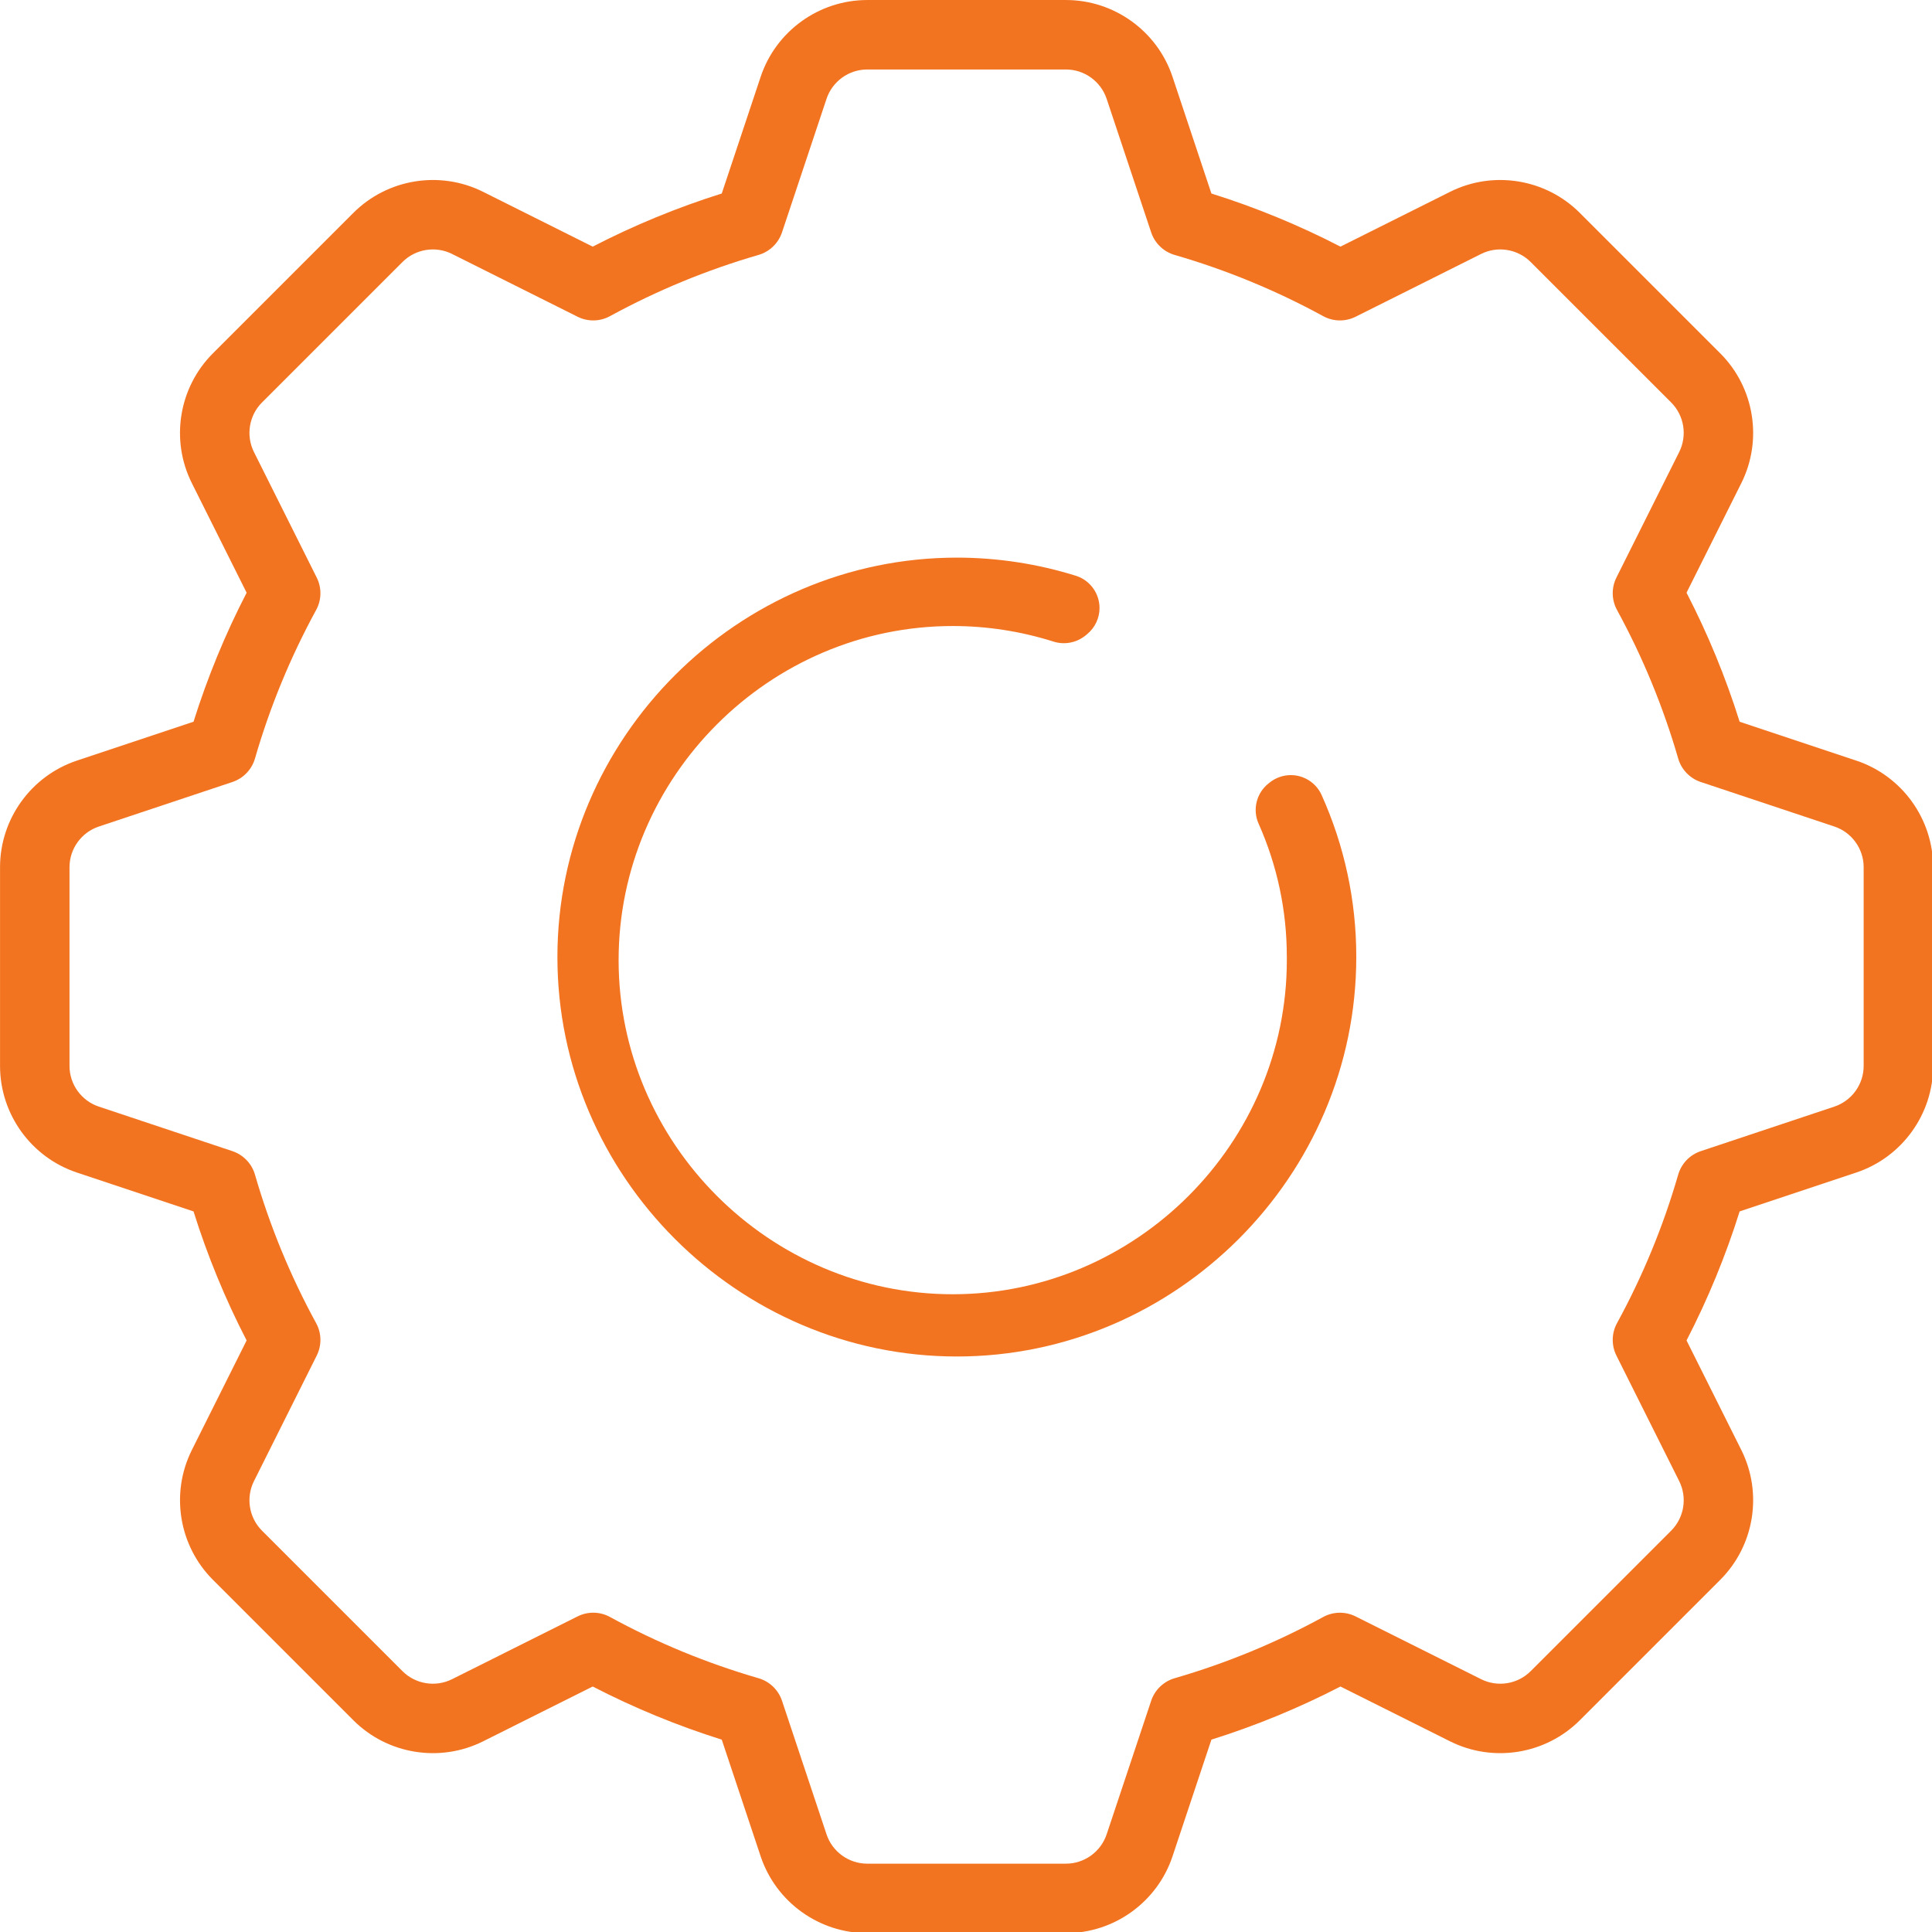
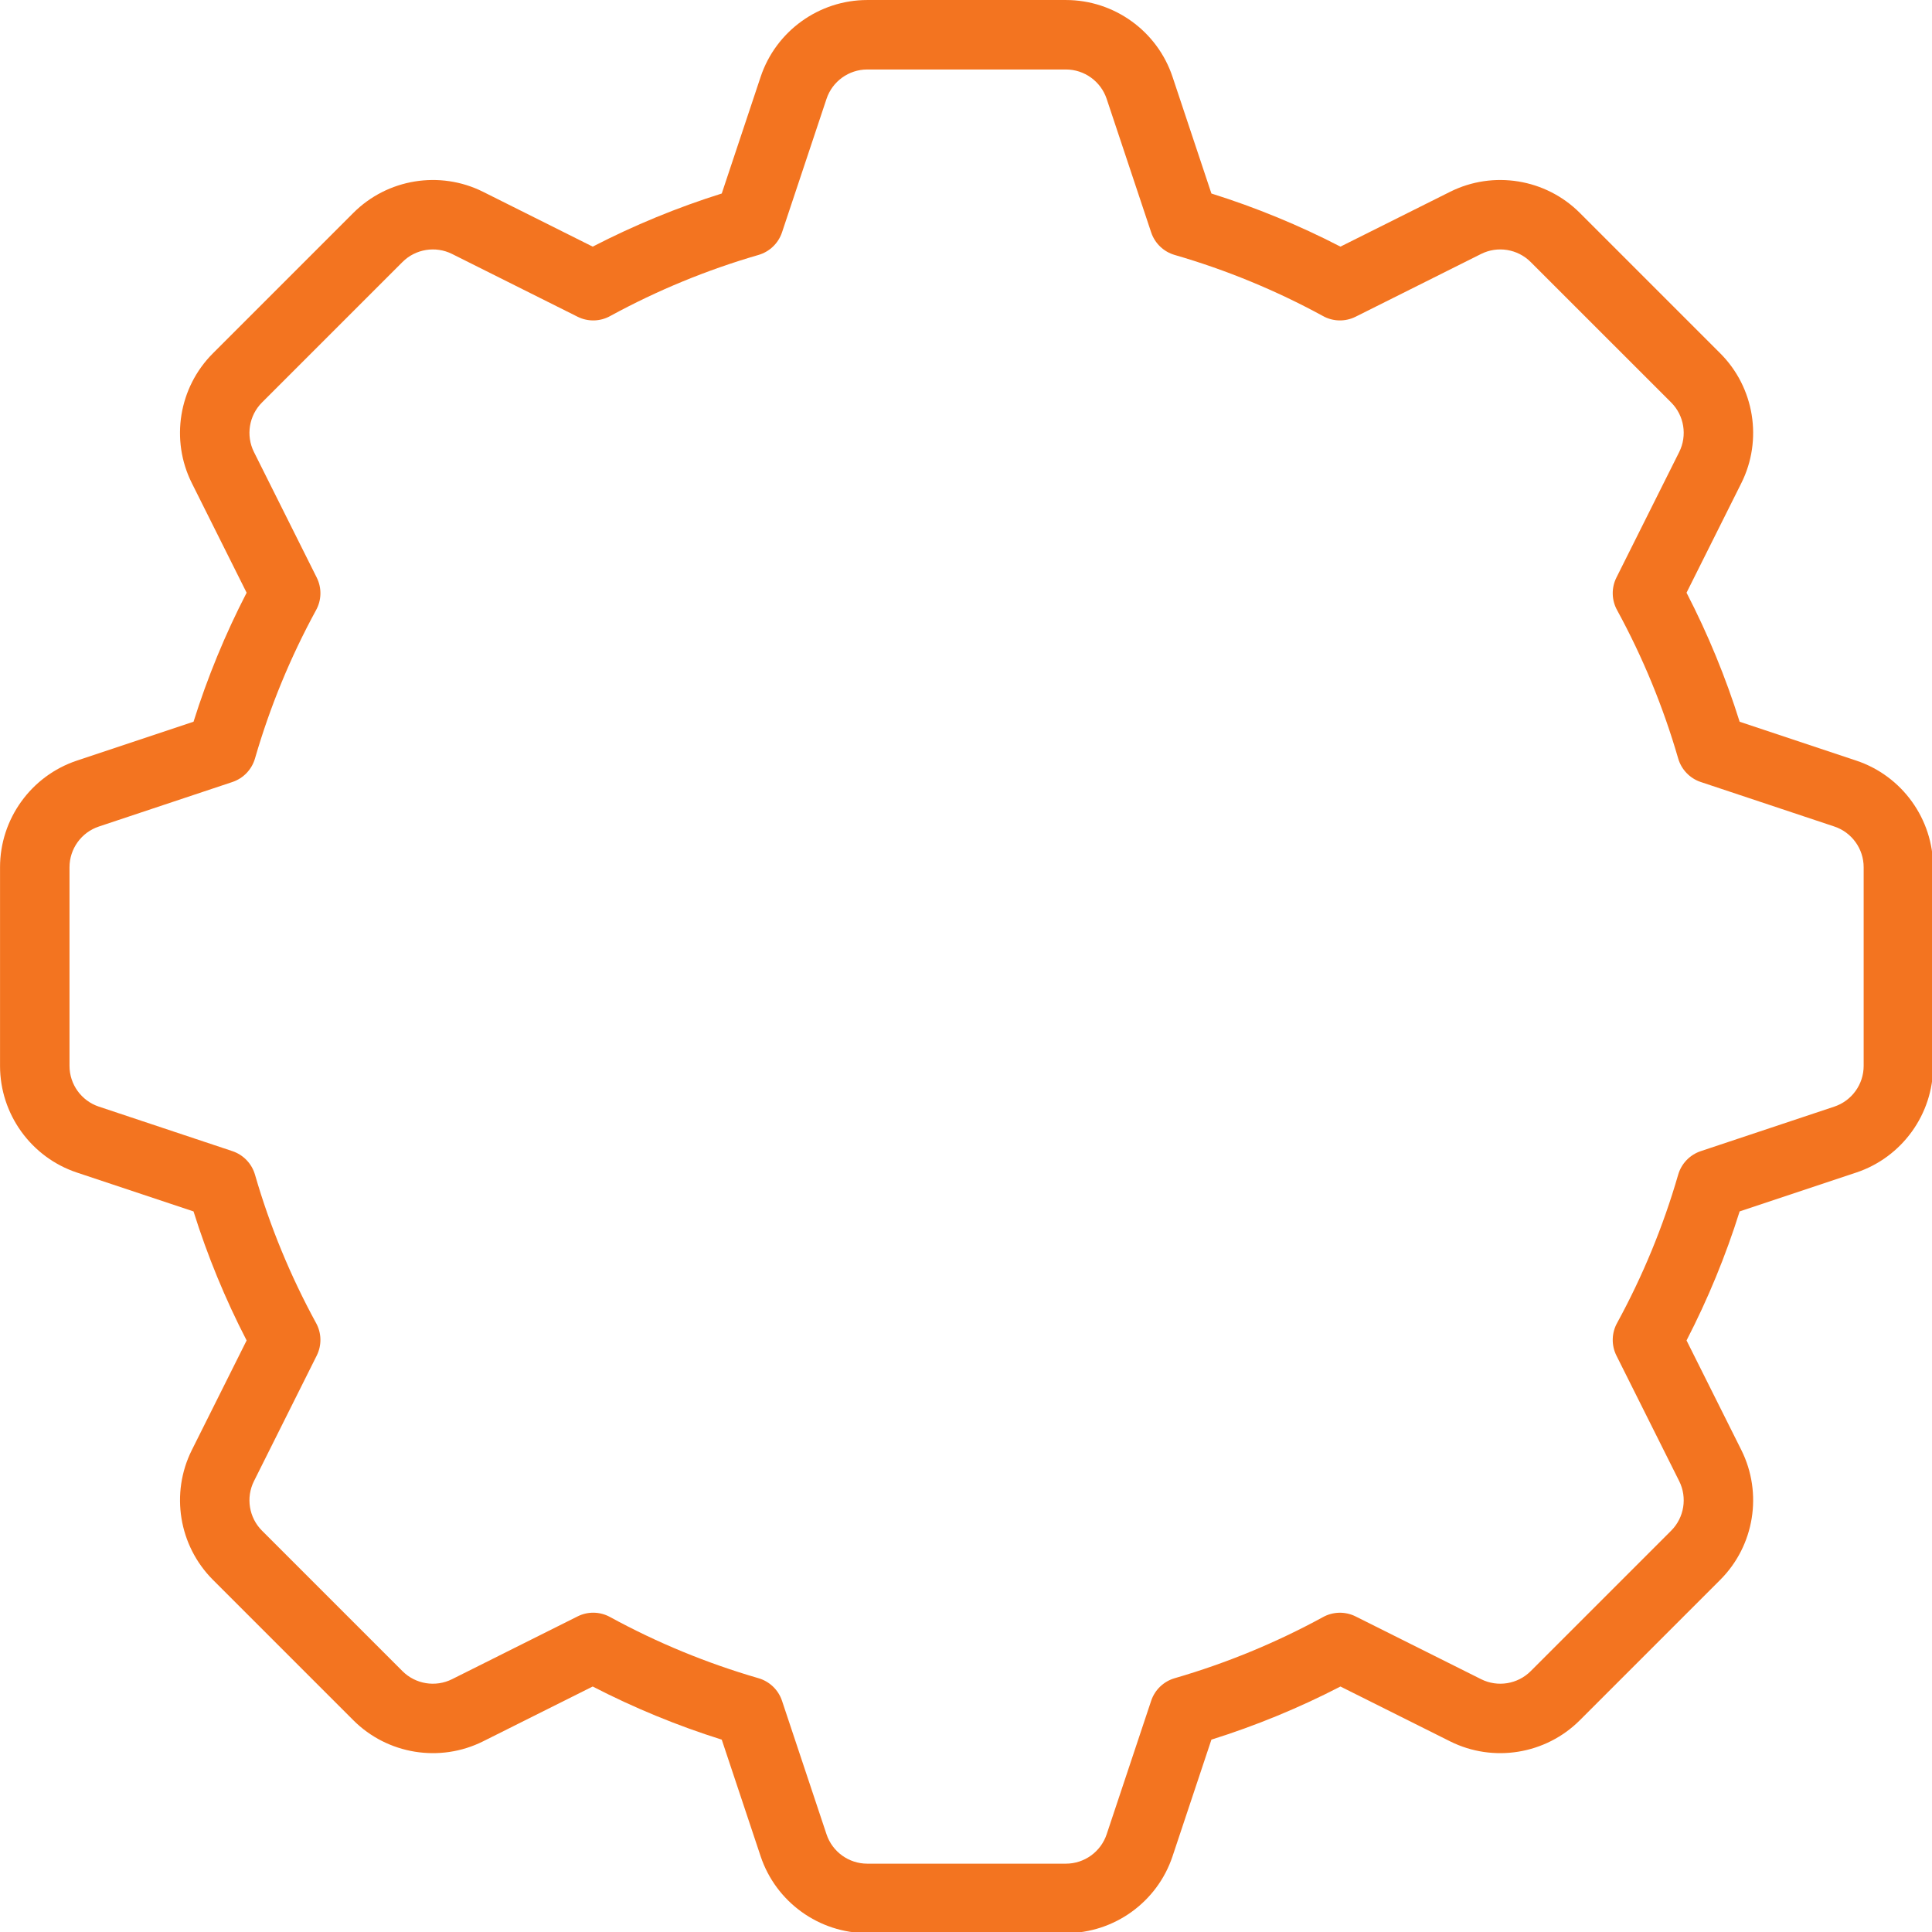
<svg xmlns="http://www.w3.org/2000/svg" width="70px" height="70px" viewBox="0 0 70 70" version="1.1" xml:space="preserve" style="fill-rule:evenodd;clip-rule:evenodd;stroke-linejoin:round;stroke-miterlimit:2;">
  <g id="katman_1" transform="matrix(0.839,0,0,0.839,-2.061,-1.664)">
    <path d="M48.488,85.465L39.91,85.465C37.826,85.465 35.964,84.123 35.304,82.146L33.625,77.109C31.705,76.506 29.84,75.738 28.052,74.815L23.319,77.182C21.455,78.114 19.19,77.746 17.717,76.273L11.65,70.206C10.177,68.732 9.809,66.467 10.741,64.603L13.107,59.87C12.183,58.082 11.416,56.218 10.814,54.298L5.776,52.619C3.8,51.96 2.458,50.098 2.458,48.014L2.458,39.435C2.458,37.351 3.8,35.489 5.777,34.83L10.814,33.151C11.417,31.232 12.184,29.367 13.107,27.58L10.74,22.845C9.808,20.982 10.176,18.717 11.649,17.244L17.717,11.176C19.19,9.703 21.455,9.335 23.319,10.267L28.052,12.634C29.84,11.711 31.705,10.943 33.625,10.34L35.304,5.303C35.963,3.326 37.825,1.984 39.909,1.984L48.489,1.984C50.573,1.984 52.434,3.326 53.092,5.302L54.771,10.34C56.691,10.943 58.556,11.71 60.343,12.634L65.077,10.267C66.94,9.335 69.206,9.703 70.679,11.176L76.746,17.243C78.22,18.717 78.587,20.983 77.655,22.847L75.289,27.579C76.212,29.367 76.98,31.231 77.582,33.151L82.62,34.83C84.596,35.489 85.938,37.35 85.938,39.434L85.938,48.014C85.938,50.098 84.596,51.96 82.619,52.619L77.582,54.298C76.98,56.218 76.212,58.082 75.289,59.87L77.655,64.602C78.587,66.466 78.22,68.732 76.746,70.206L70.679,76.273C69.206,77.746 66.94,78.114 65.077,77.182L60.343,74.815C58.556,75.739 56.691,76.506 54.771,77.109L53.092,82.146C52.434,84.123 50.572,85.465 48.488,85.465ZM28.075,71.627C28.327,71.627 28.576,71.69 28.798,71.812C30.831,72.923 32.979,73.808 35.205,74.454C35.683,74.59 36.065,74.953 36.225,75.424L38.15,81.198C38.402,81.953 39.112,82.465 39.908,82.465L48.488,82.465C49.284,82.465 49.995,81.952 50.247,81.197L52.171,75.425C52.331,74.953 52.713,74.59 53.192,74.454C55.411,73.81 57.554,72.927 59.582,71.821C60.017,71.578 60.545,71.564 60.992,71.785L66.419,74.499C67.13,74.855 67.996,74.714 68.558,74.152L74.625,68.085C75.188,67.522 75.328,66.657 74.972,65.945L72.258,60.518C72.038,60.071 72.051,59.543 72.294,59.109C73.401,57.08 74.284,54.938 74.926,52.718C75.062,52.239 75.426,51.857 75.897,51.697L81.671,49.772C82.426,49.521 82.938,48.81 82.938,48.014L82.938,39.435C82.939,38.639 82.426,37.927 81.671,37.676L75.897,35.752C75.426,35.592 75.062,35.21 74.926,34.731C74.283,32.511 73.4,30.368 72.294,28.339C72.051,27.905 72.038,27.377 72.258,26.931L74.972,21.504C75.328,20.792 75.188,19.927 74.625,19.364L68.558,13.298C67.995,12.735 67.13,12.594 66.418,12.95L60.992,15.664C60.545,15.885 60.017,15.872 59.583,15.628C57.554,14.522 55.411,13.639 53.191,12.995C52.713,12.859 52.331,12.496 52.171,12.024L50.247,6.252C49.995,5.497 49.284,4.984 48.488,4.984L39.908,4.984C39.112,4.984 38.402,5.496 38.15,6.251L36.225,12.025C36.065,12.496 35.683,12.859 35.205,12.995C32.985,13.639 30.842,14.522 28.813,15.628C28.379,15.872 27.851,15.885 27.404,15.664L21.978,12.95C21.266,12.594 20.4,12.735 19.838,13.298L13.771,19.364C13.208,19.927 13.068,20.793 13.424,21.505L16.137,26.931C16.358,27.377 16.345,27.904 16.102,28.338C14.996,30.367 14.113,32.511 13.47,34.731C13.334,35.21 12.97,35.592 12.499,35.752L6.725,37.677C5.97,37.928 5.458,38.639 5.458,39.435L5.458,48.014C5.458,48.81 5.97,49.521 6.725,49.772L12.499,51.697C12.97,51.857 13.334,52.239 13.47,52.718C14.112,54.938 14.995,57.08 16.101,59.109C16.345,59.543 16.358,60.071 16.137,60.518L13.424,65.945C13.068,66.657 13.208,67.522 13.771,68.085L19.838,74.152C20.4,74.714 21.265,74.855 21.977,74.499L27.404,71.785C27.612,71.681 27.842,71.627 28.075,71.627Z" style="fill:rgb(243,116,32);fill-rule:nonzero;" />
-     <path d="M57.22,35.831C56.713,36.243 56.542,36.948 56.805,37.546C57.612,39.353 58.028,41.311 58.027,43.29C58.028,43.342 58.028,43.394 58.028,43.446C58.028,51.361 51.515,57.875 43.6,57.875C35.684,57.875 29.171,51.361 29.171,43.446C29.171,35.531 35.684,29.018 43.6,29.018C45.07,29.018 46.532,29.243 47.935,29.685C48.413,29.843 48.94,29.746 49.331,29.429L49.402,29.37C49.742,29.093 49.939,28.678 49.939,28.239C49.939,27.613 49.535,27.053 48.941,26.855C47.27,26.331 45.529,26.064 43.778,26.064C34.315,26.064 26.528,33.851 26.528,43.314C26.528,52.776 34.315,60.563 43.778,60.563C53.24,60.563 61.027,52.776 61.027,43.314L61.027,43.29C61.027,40.878 60.514,38.494 59.521,36.296C59.281,35.784 58.765,35.456 58.2,35.456C57.864,35.456 57.538,35.572 57.278,35.784L57.22,35.831Z" style="fill:rgb(243,116,32);fill-rule:nonzero;" />
  </g>
</svg>